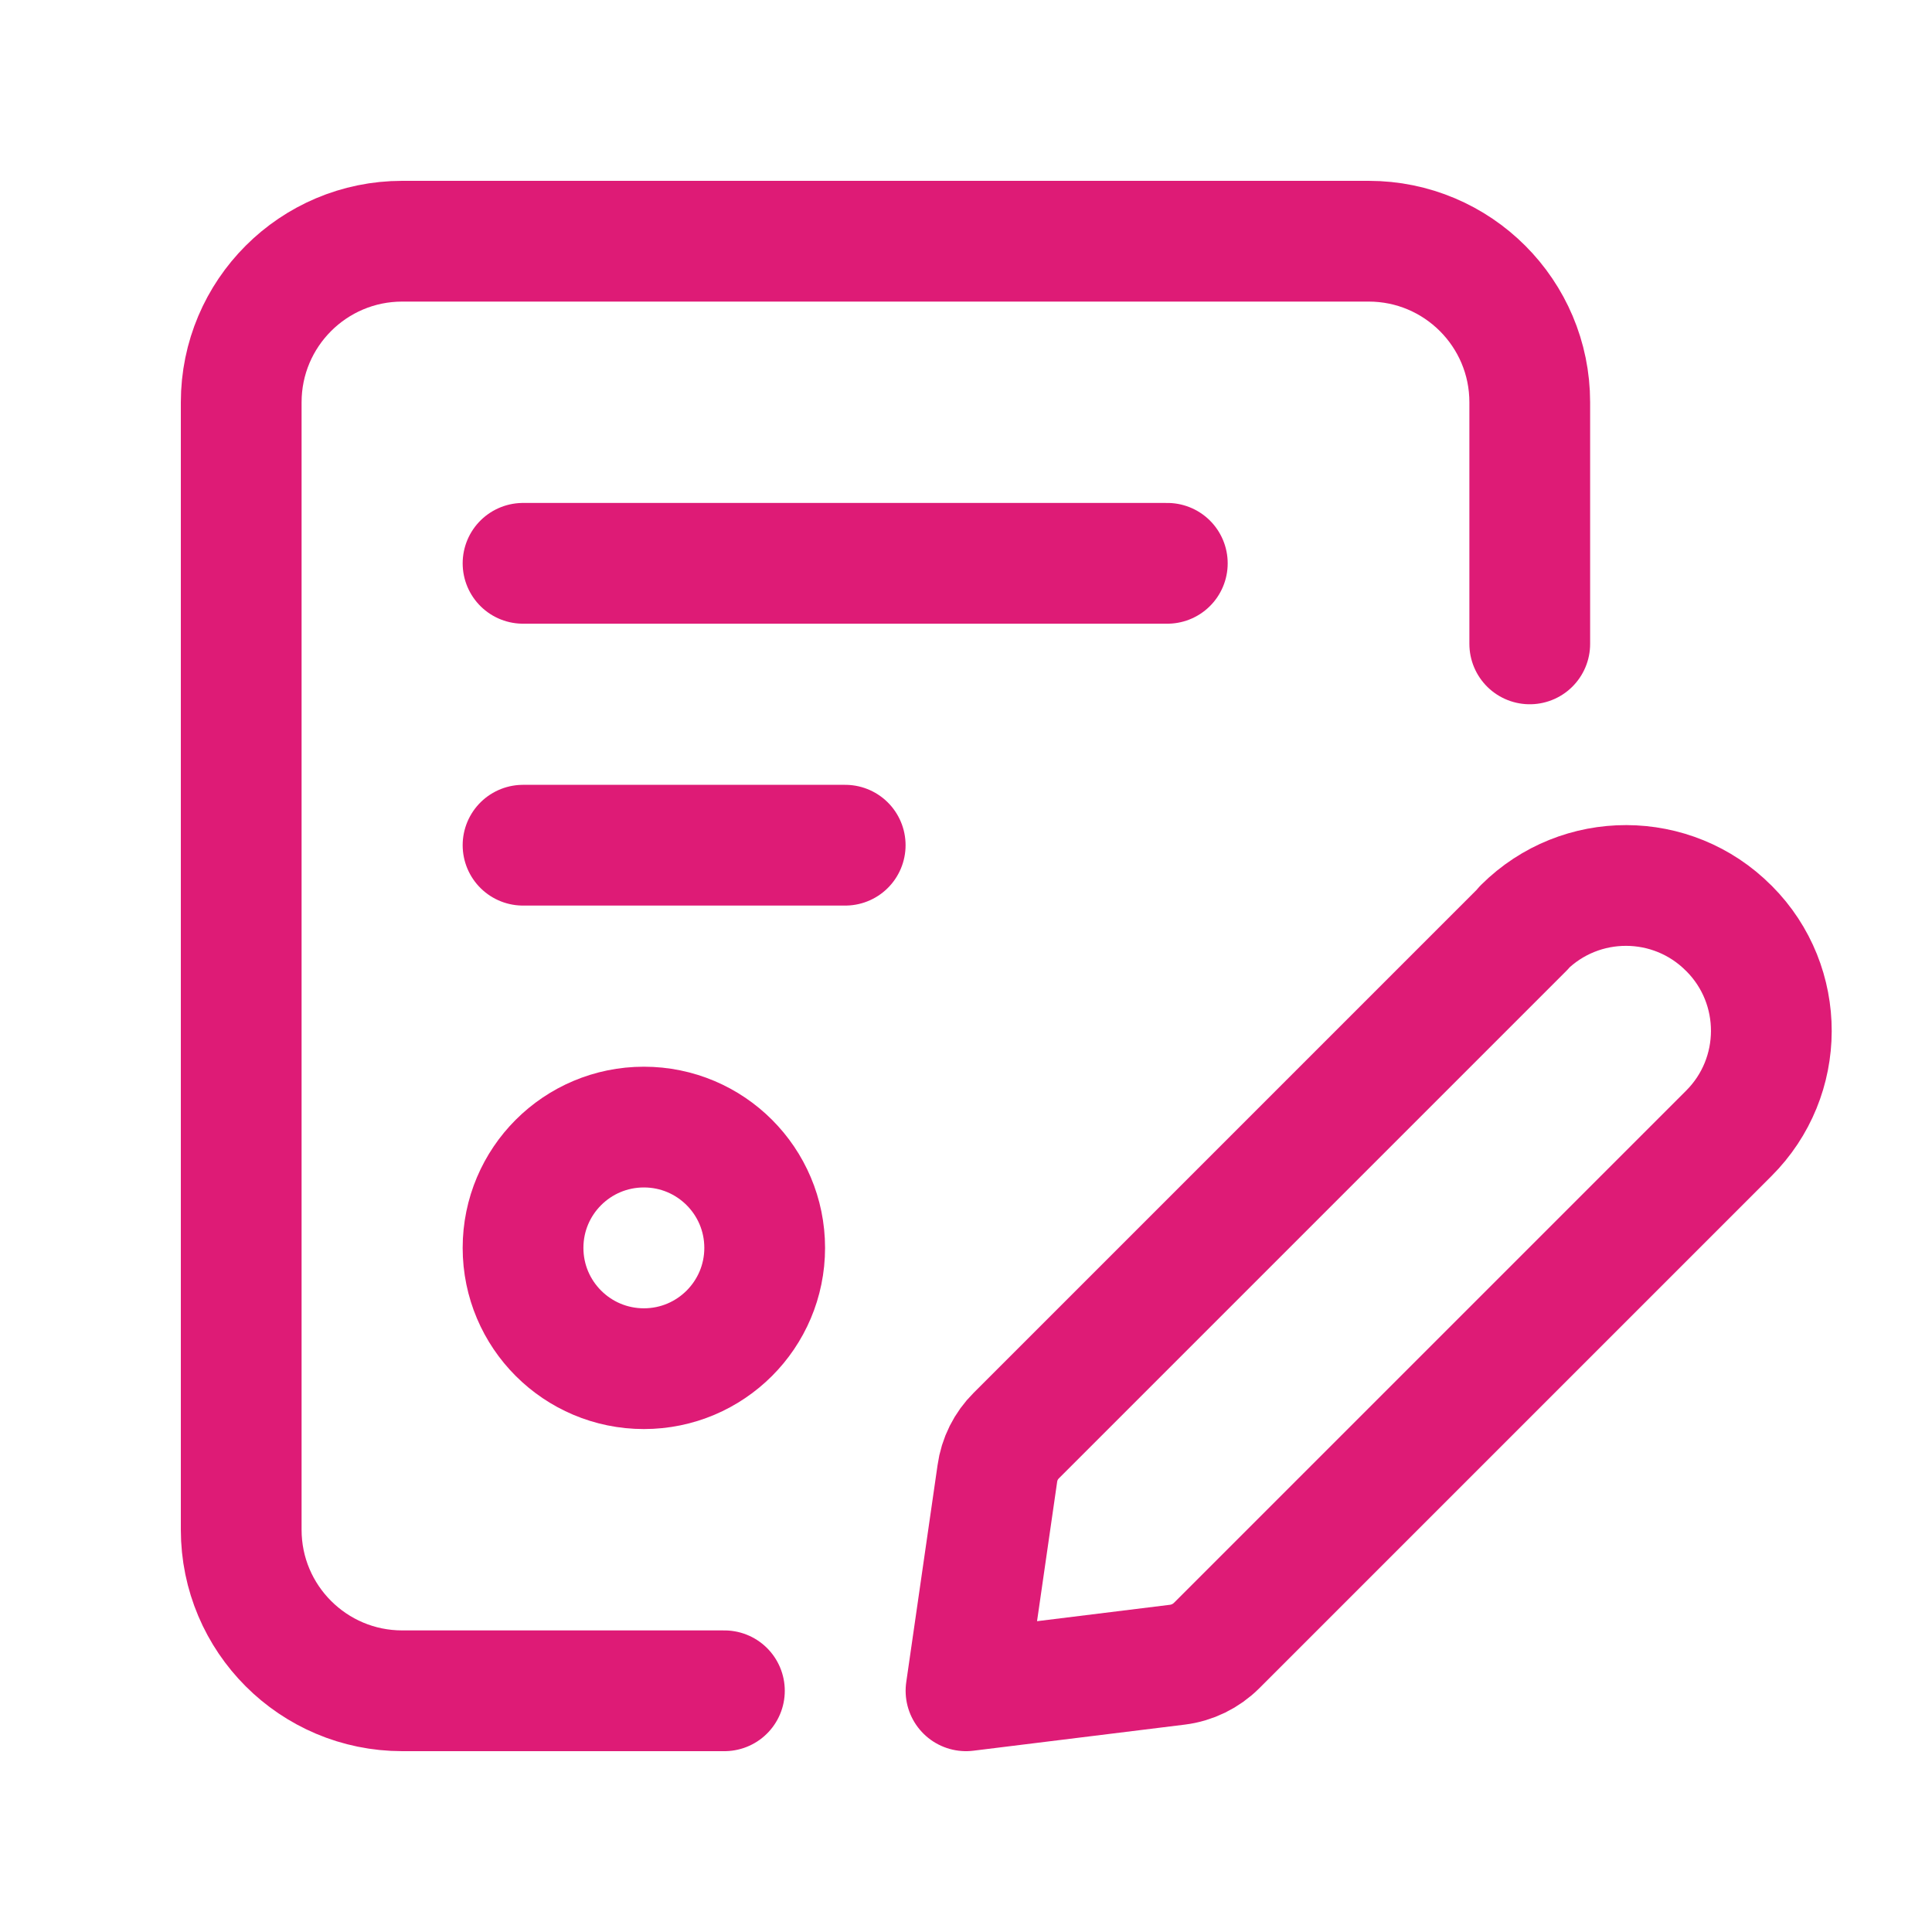
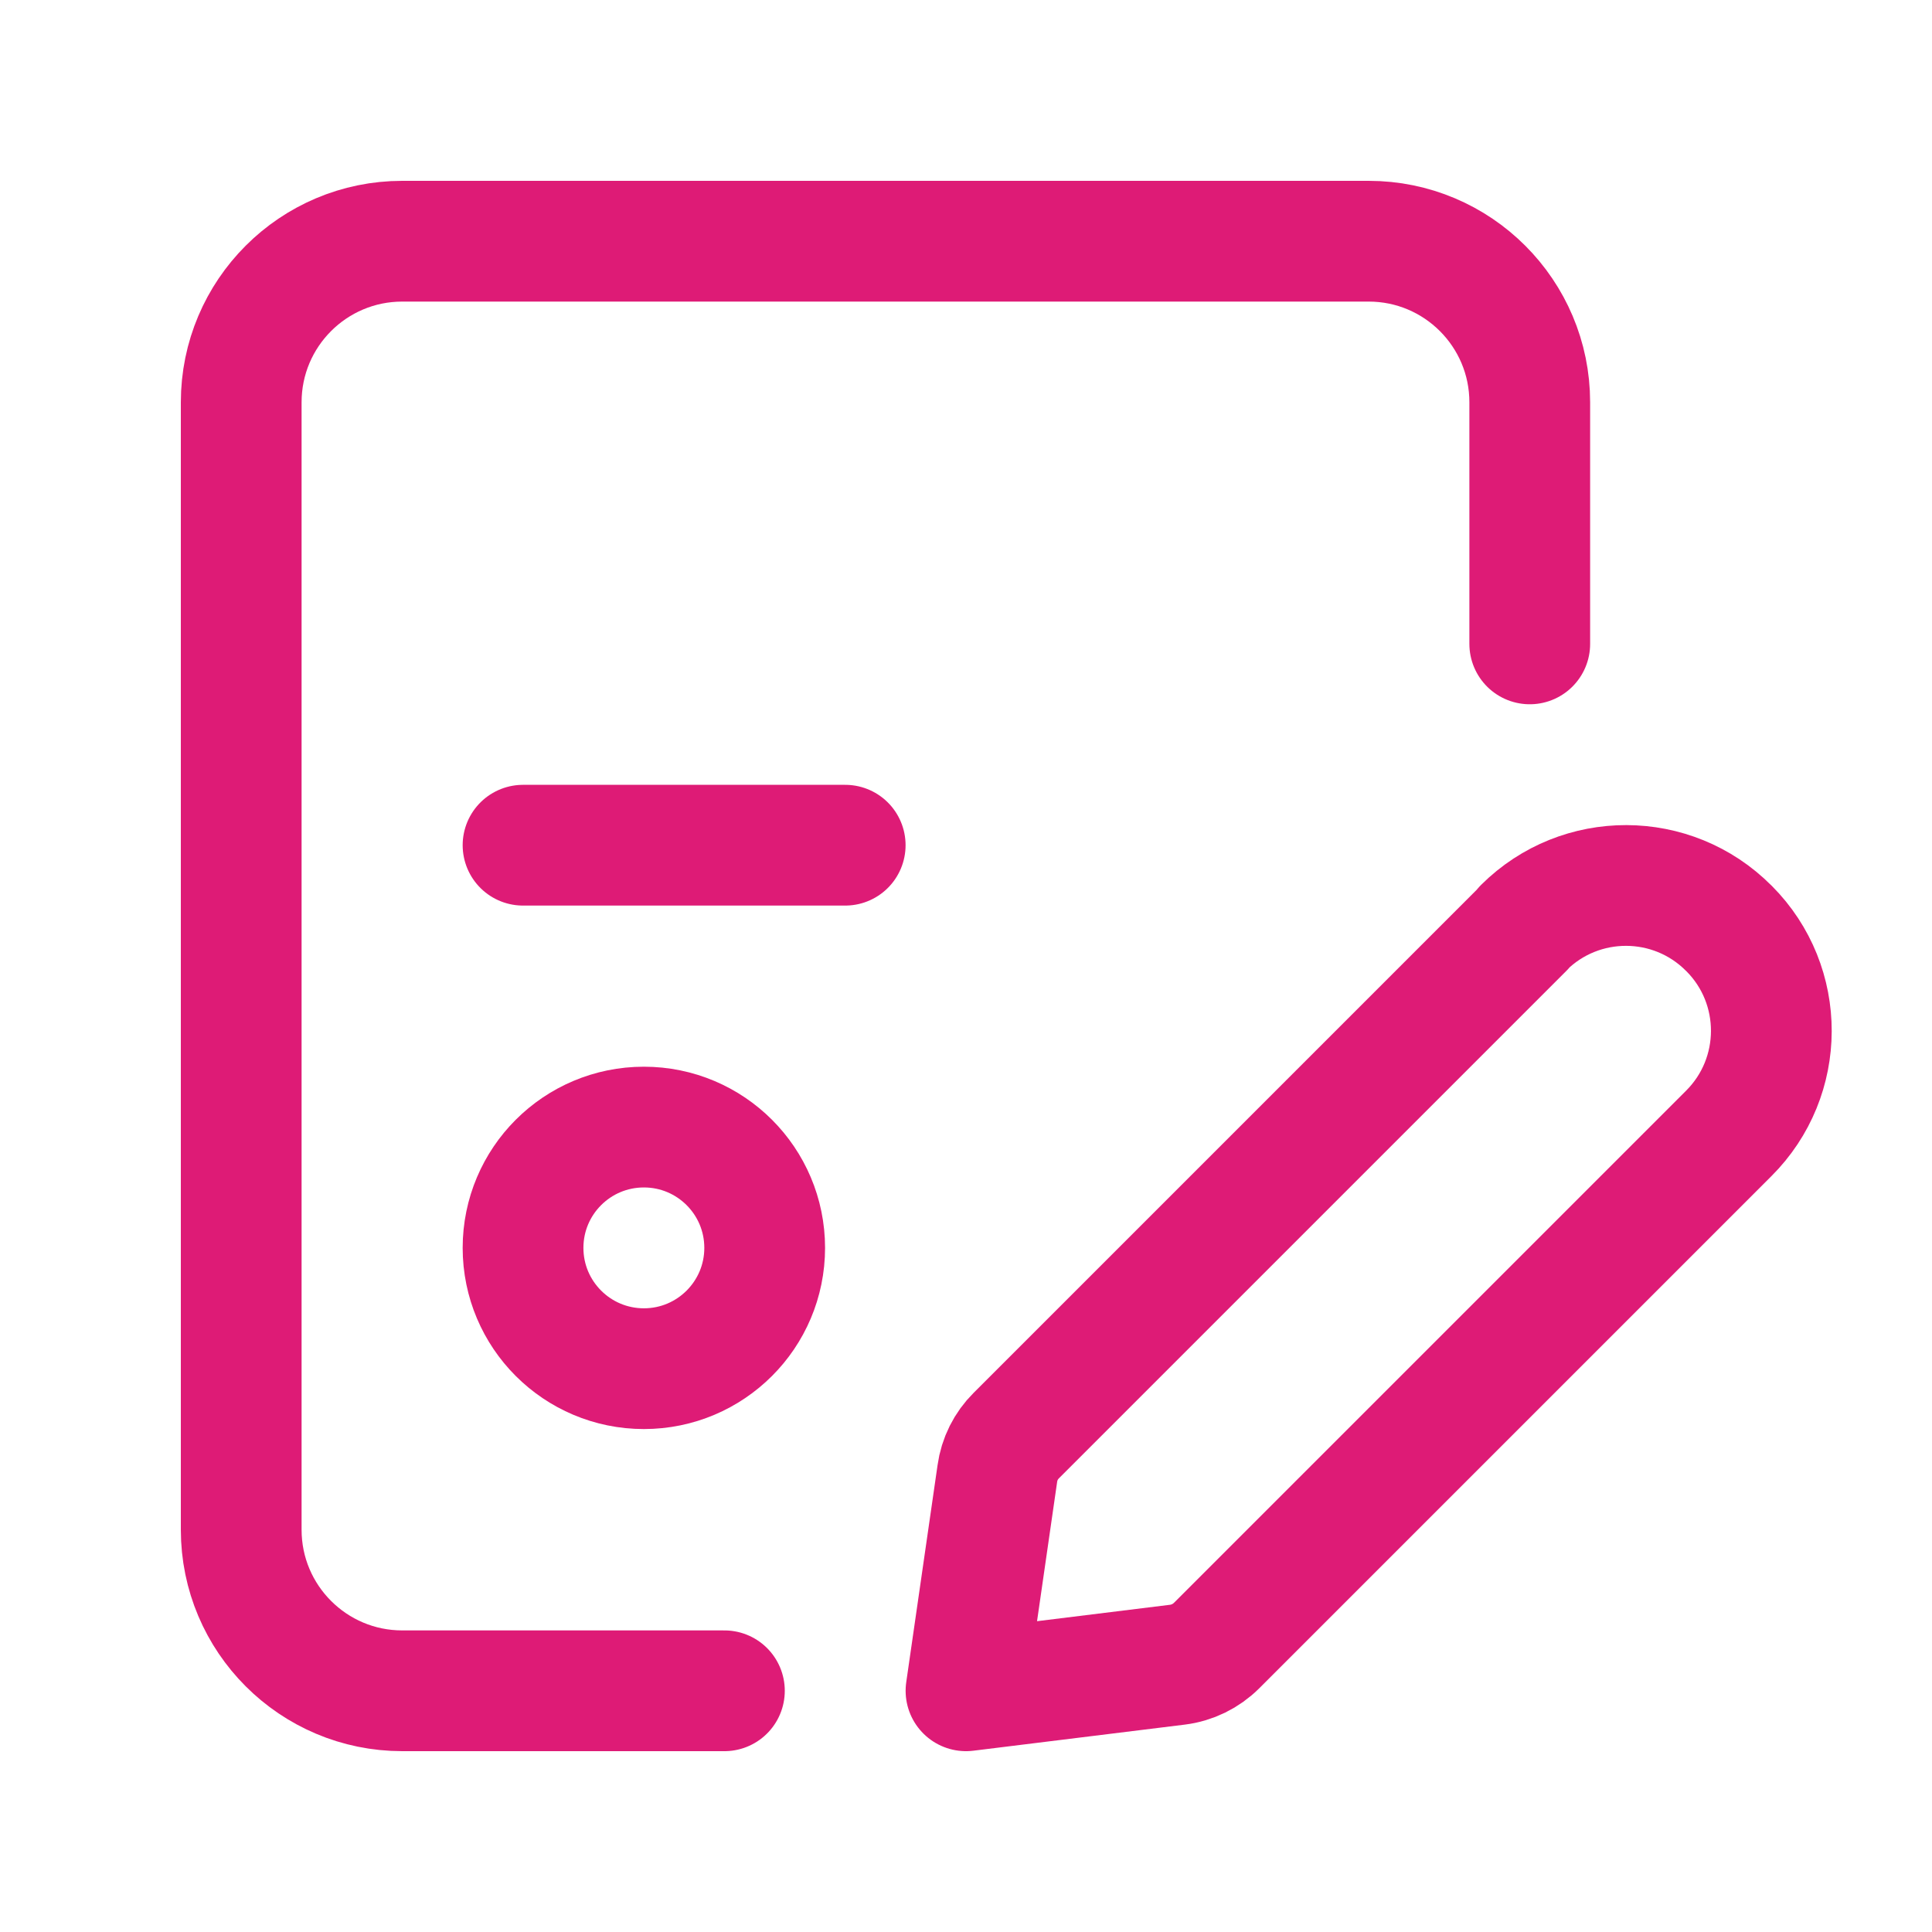
<svg xmlns="http://www.w3.org/2000/svg" width="40" height="40" viewBox="0 0 40 40" fill="none">
  <g id="Group">
    <path id="Path" d="M14.998 35.006H8.328C6.487 35.006 4.994 33.513 4.994 31.672V8.329C4.994 6.487 6.487 4.994 8.328 4.994H28.337C30.178 4.994 31.672 6.487 31.672 8.329V13.331" stroke="#DE1B76" stroke-width="2.5" stroke-linecap="round" stroke-linejoin="round" />
    <path id="Path_2" fill-rule="evenodd" clip-rule="evenodd" d="M20 35.006L24.375 34.466C24.683 34.428 24.969 34.288 25.189 34.069L35.79 23.468C36.964 22.299 36.969 20.399 35.8 19.225L35.79 19.216V19.216C34.621 18.042 32.721 18.038 31.547 19.206V19.216L21.042 29.721C20.828 29.933 20.69 30.209 20.649 30.508L20 35.006Z" stroke="#DE1B76" stroke-width="2.5" stroke-linecap="round" stroke-linejoin="round" />
    <path id="Path_3" fill-rule="evenodd" clip-rule="evenodd" d="M13.331 28.337V28.337C11.949 28.337 10.829 27.217 10.829 25.836V25.836C10.829 24.454 11.949 23.335 13.331 23.335V23.335C14.712 23.335 15.832 24.454 15.832 25.836V25.836C15.832 27.217 14.712 28.337 13.331 28.337Z" stroke="#DE1B76" stroke-width="2.5" stroke-linecap="round" stroke-linejoin="round" />
-     <path id="Path_4" d="M10.829 11.663H24.168" stroke="#DE1B76" stroke-width="2.5" stroke-linecap="round" stroke-linejoin="round" />
    <path id="Path_5" d="M10.829 17.499H17.499" stroke="#DE1B76" stroke-width="2.5" stroke-linecap="round" stroke-linejoin="round" />
  </g>
</svg>